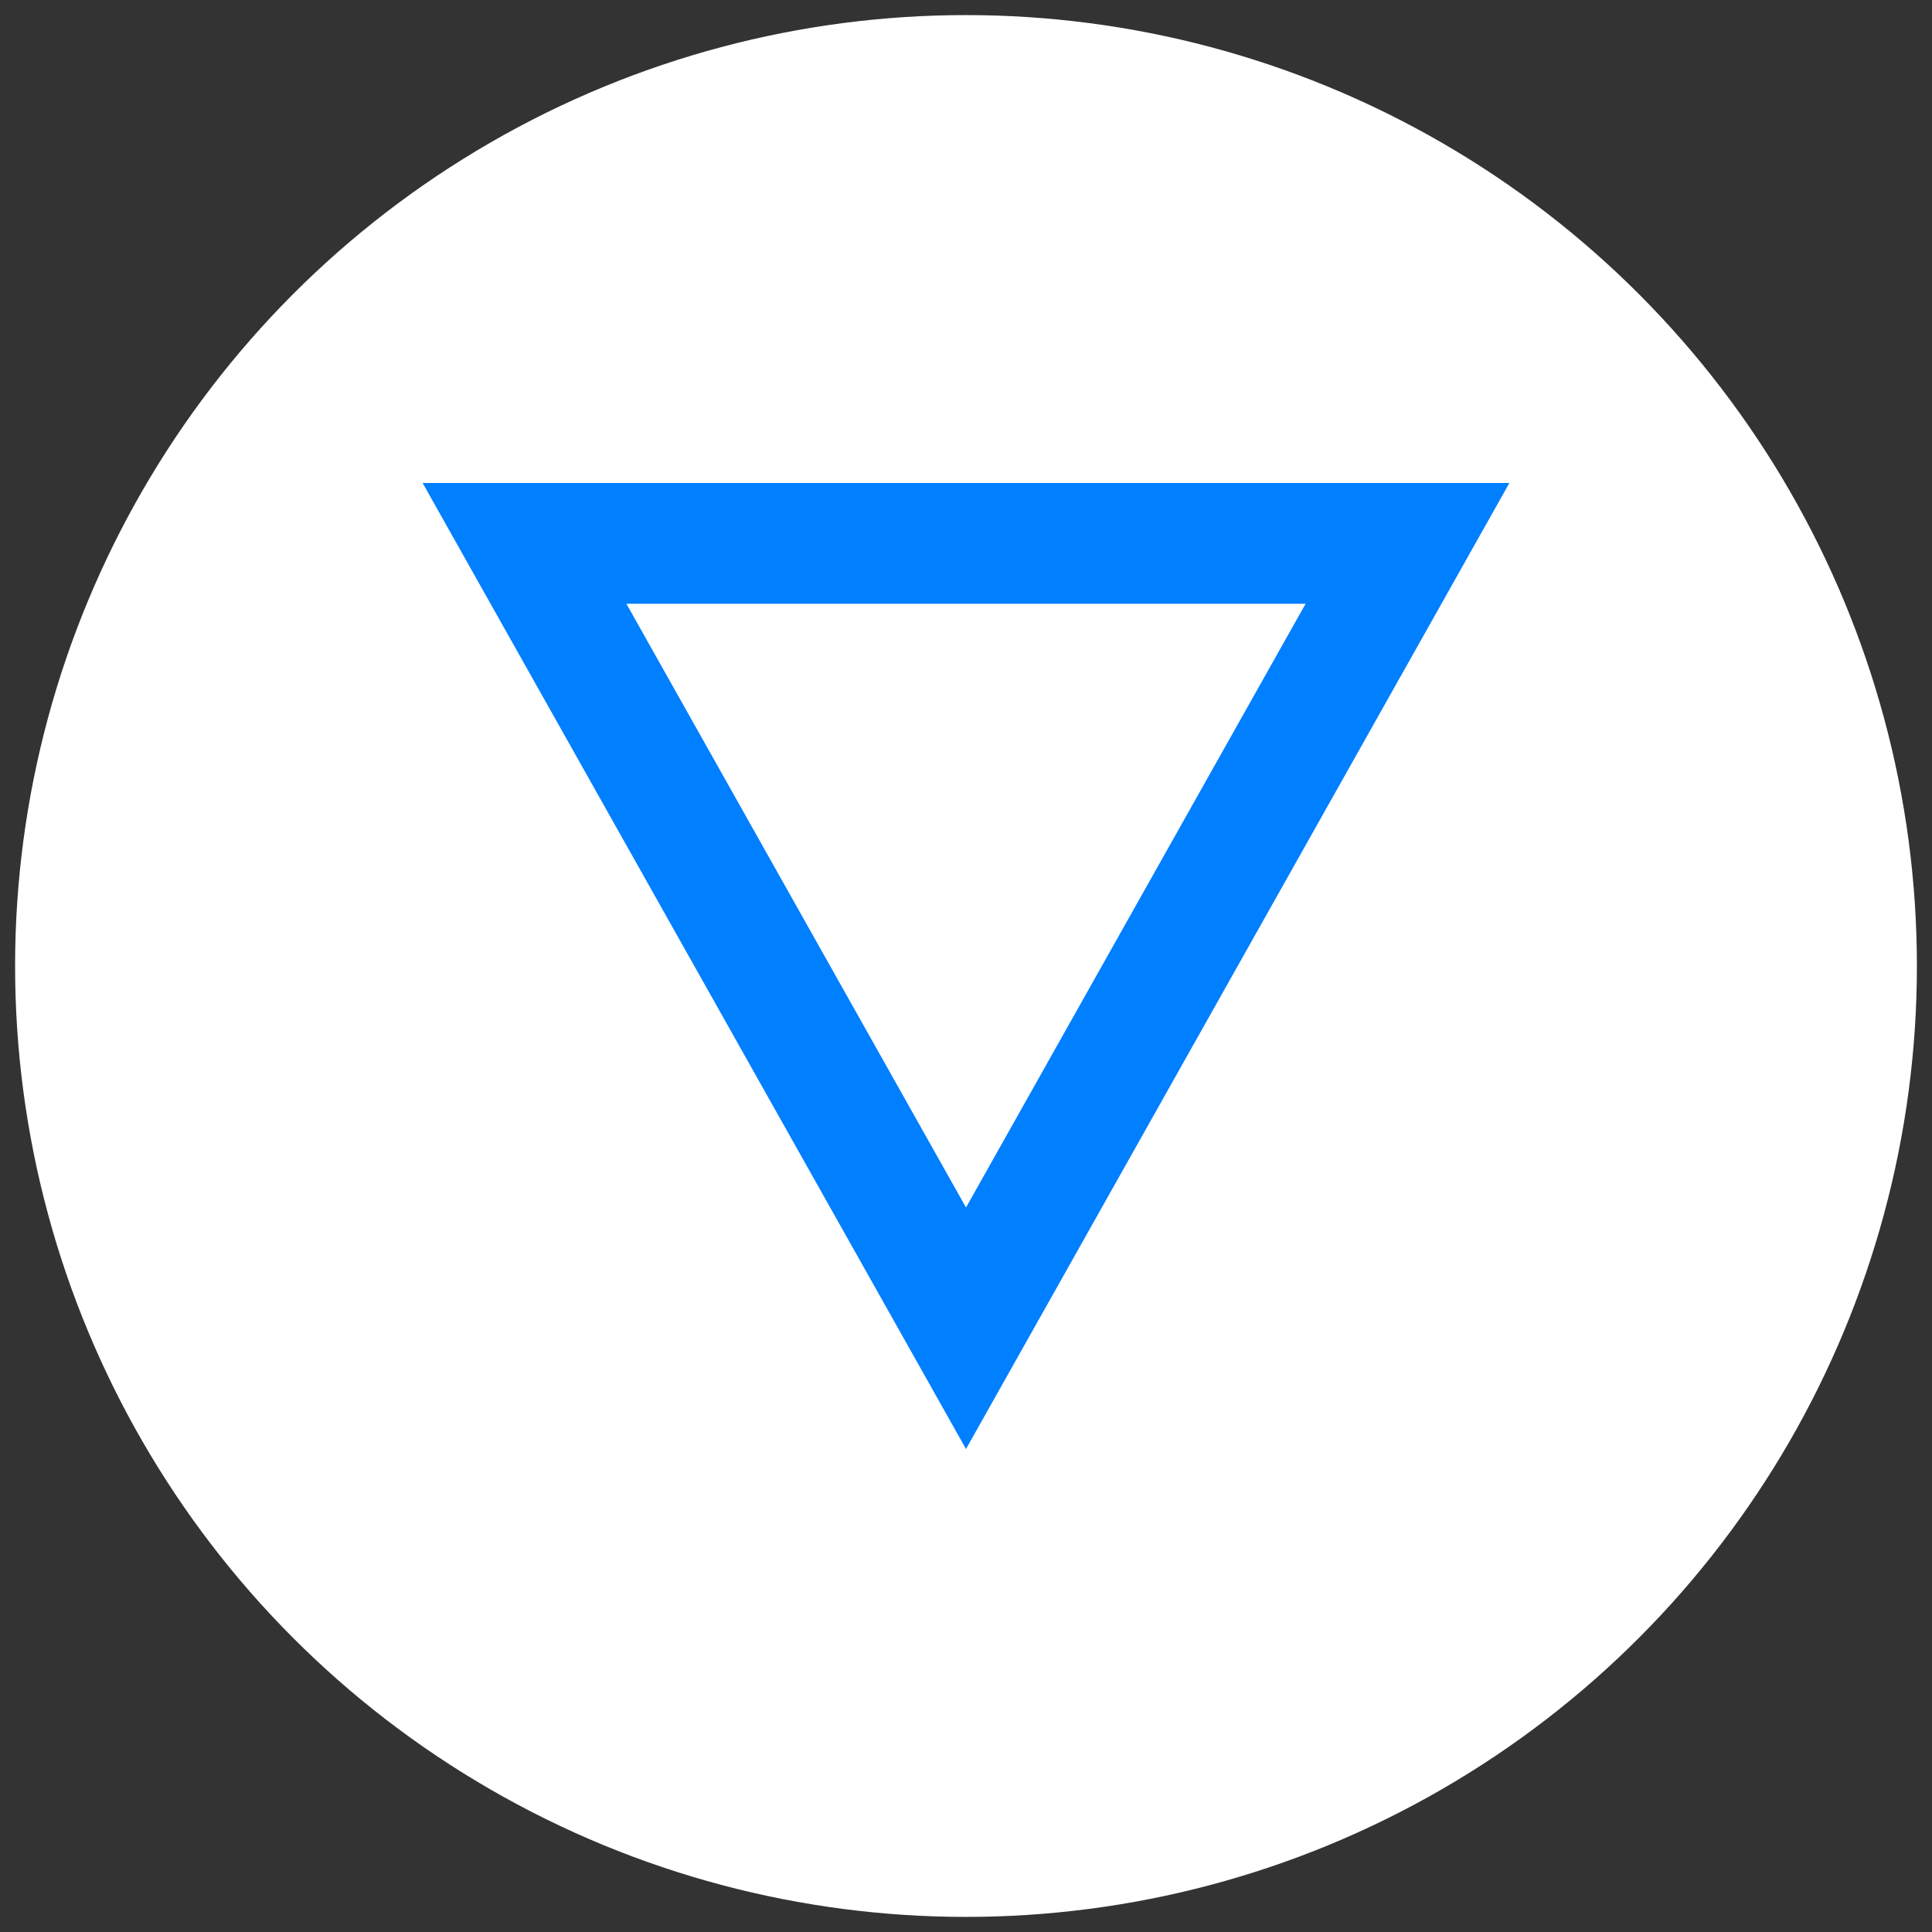
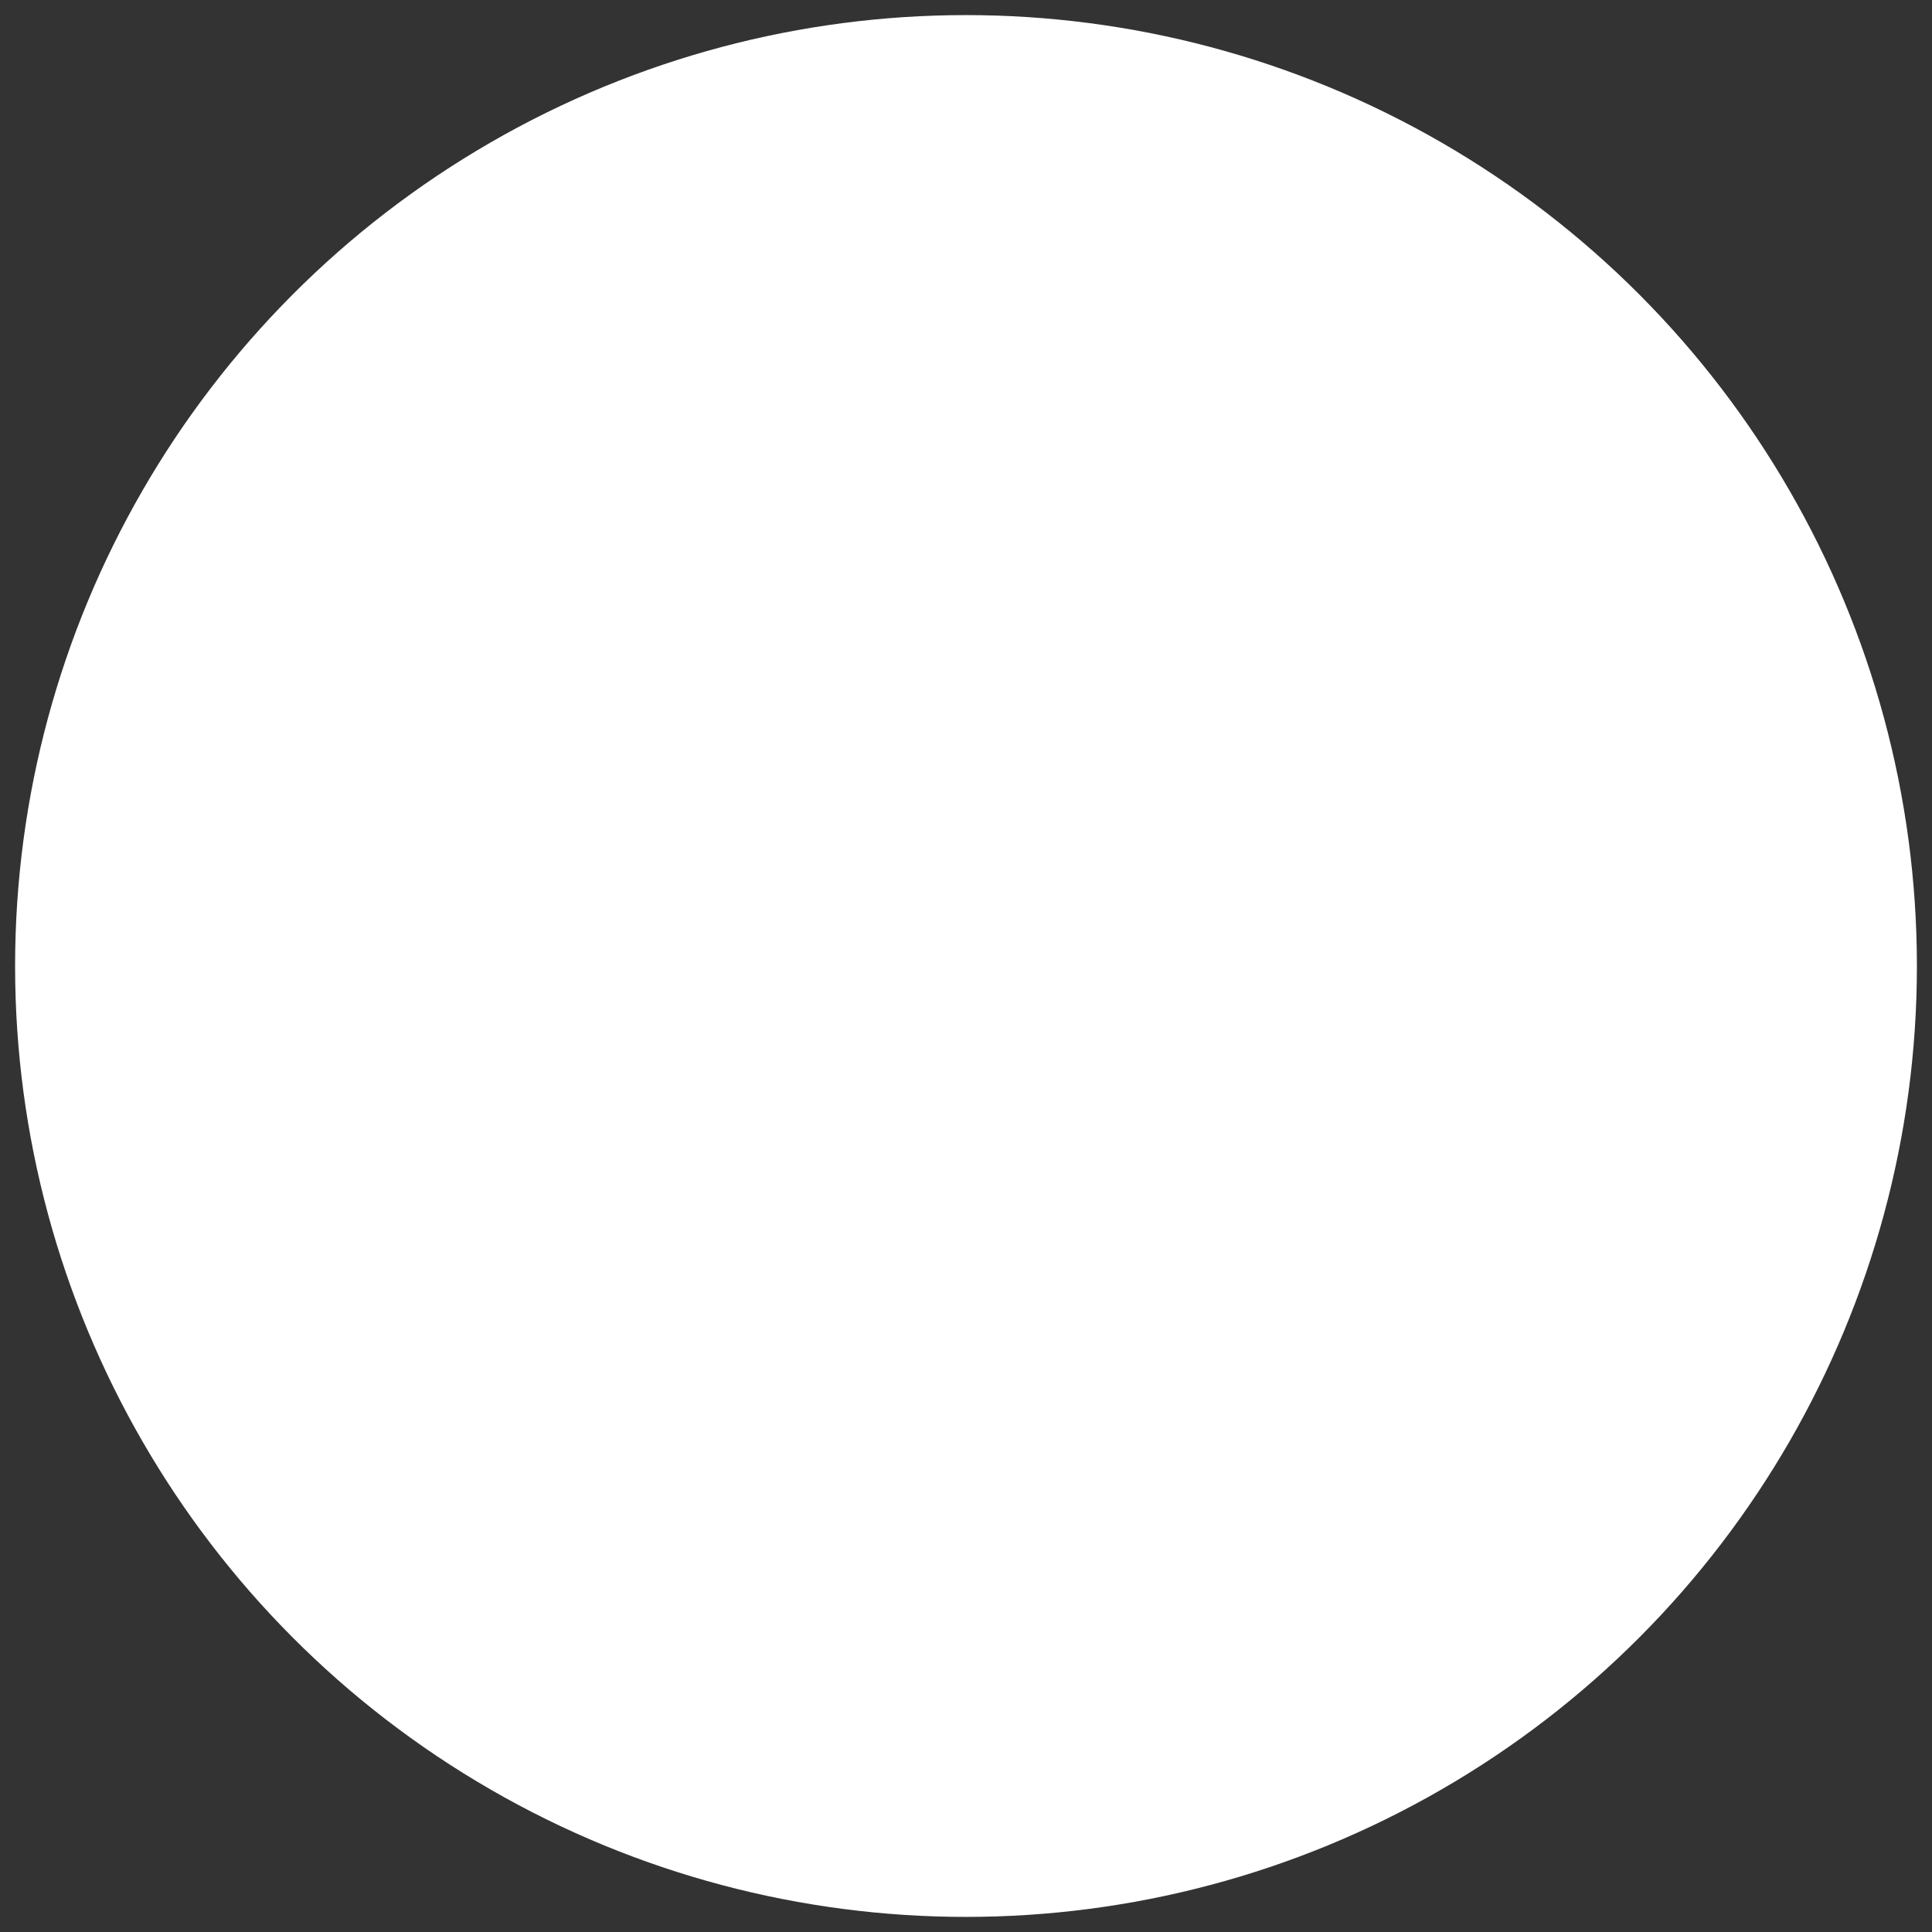
<svg xmlns="http://www.w3.org/2000/svg" version="1.1" id="Livello_1" x="0px" y="0px" viewBox="0 0 512 512" style="enable-background:new 0 0 512 512;" xml:space="preserve">
  <rect x="0" y="0" width="512" height="512" fill="#333333" stroke="none" />
  <style type="text/css">
	.st0{fill:#FFFFFF;}
	.st1{fill:#007FFF;}
</style>
  <g>
    <g id="Livello_1-2">
      <circle class="st0" cx="256" cy="256" r="252" />
    </g>
  </g>
  <g>
    <g>
-       <path class="st1" d="M112,128l144,256l144-256H112z M166,160h180l-90,160L166,160z" />
-     </g>
+       </g>
  </g>
</svg>